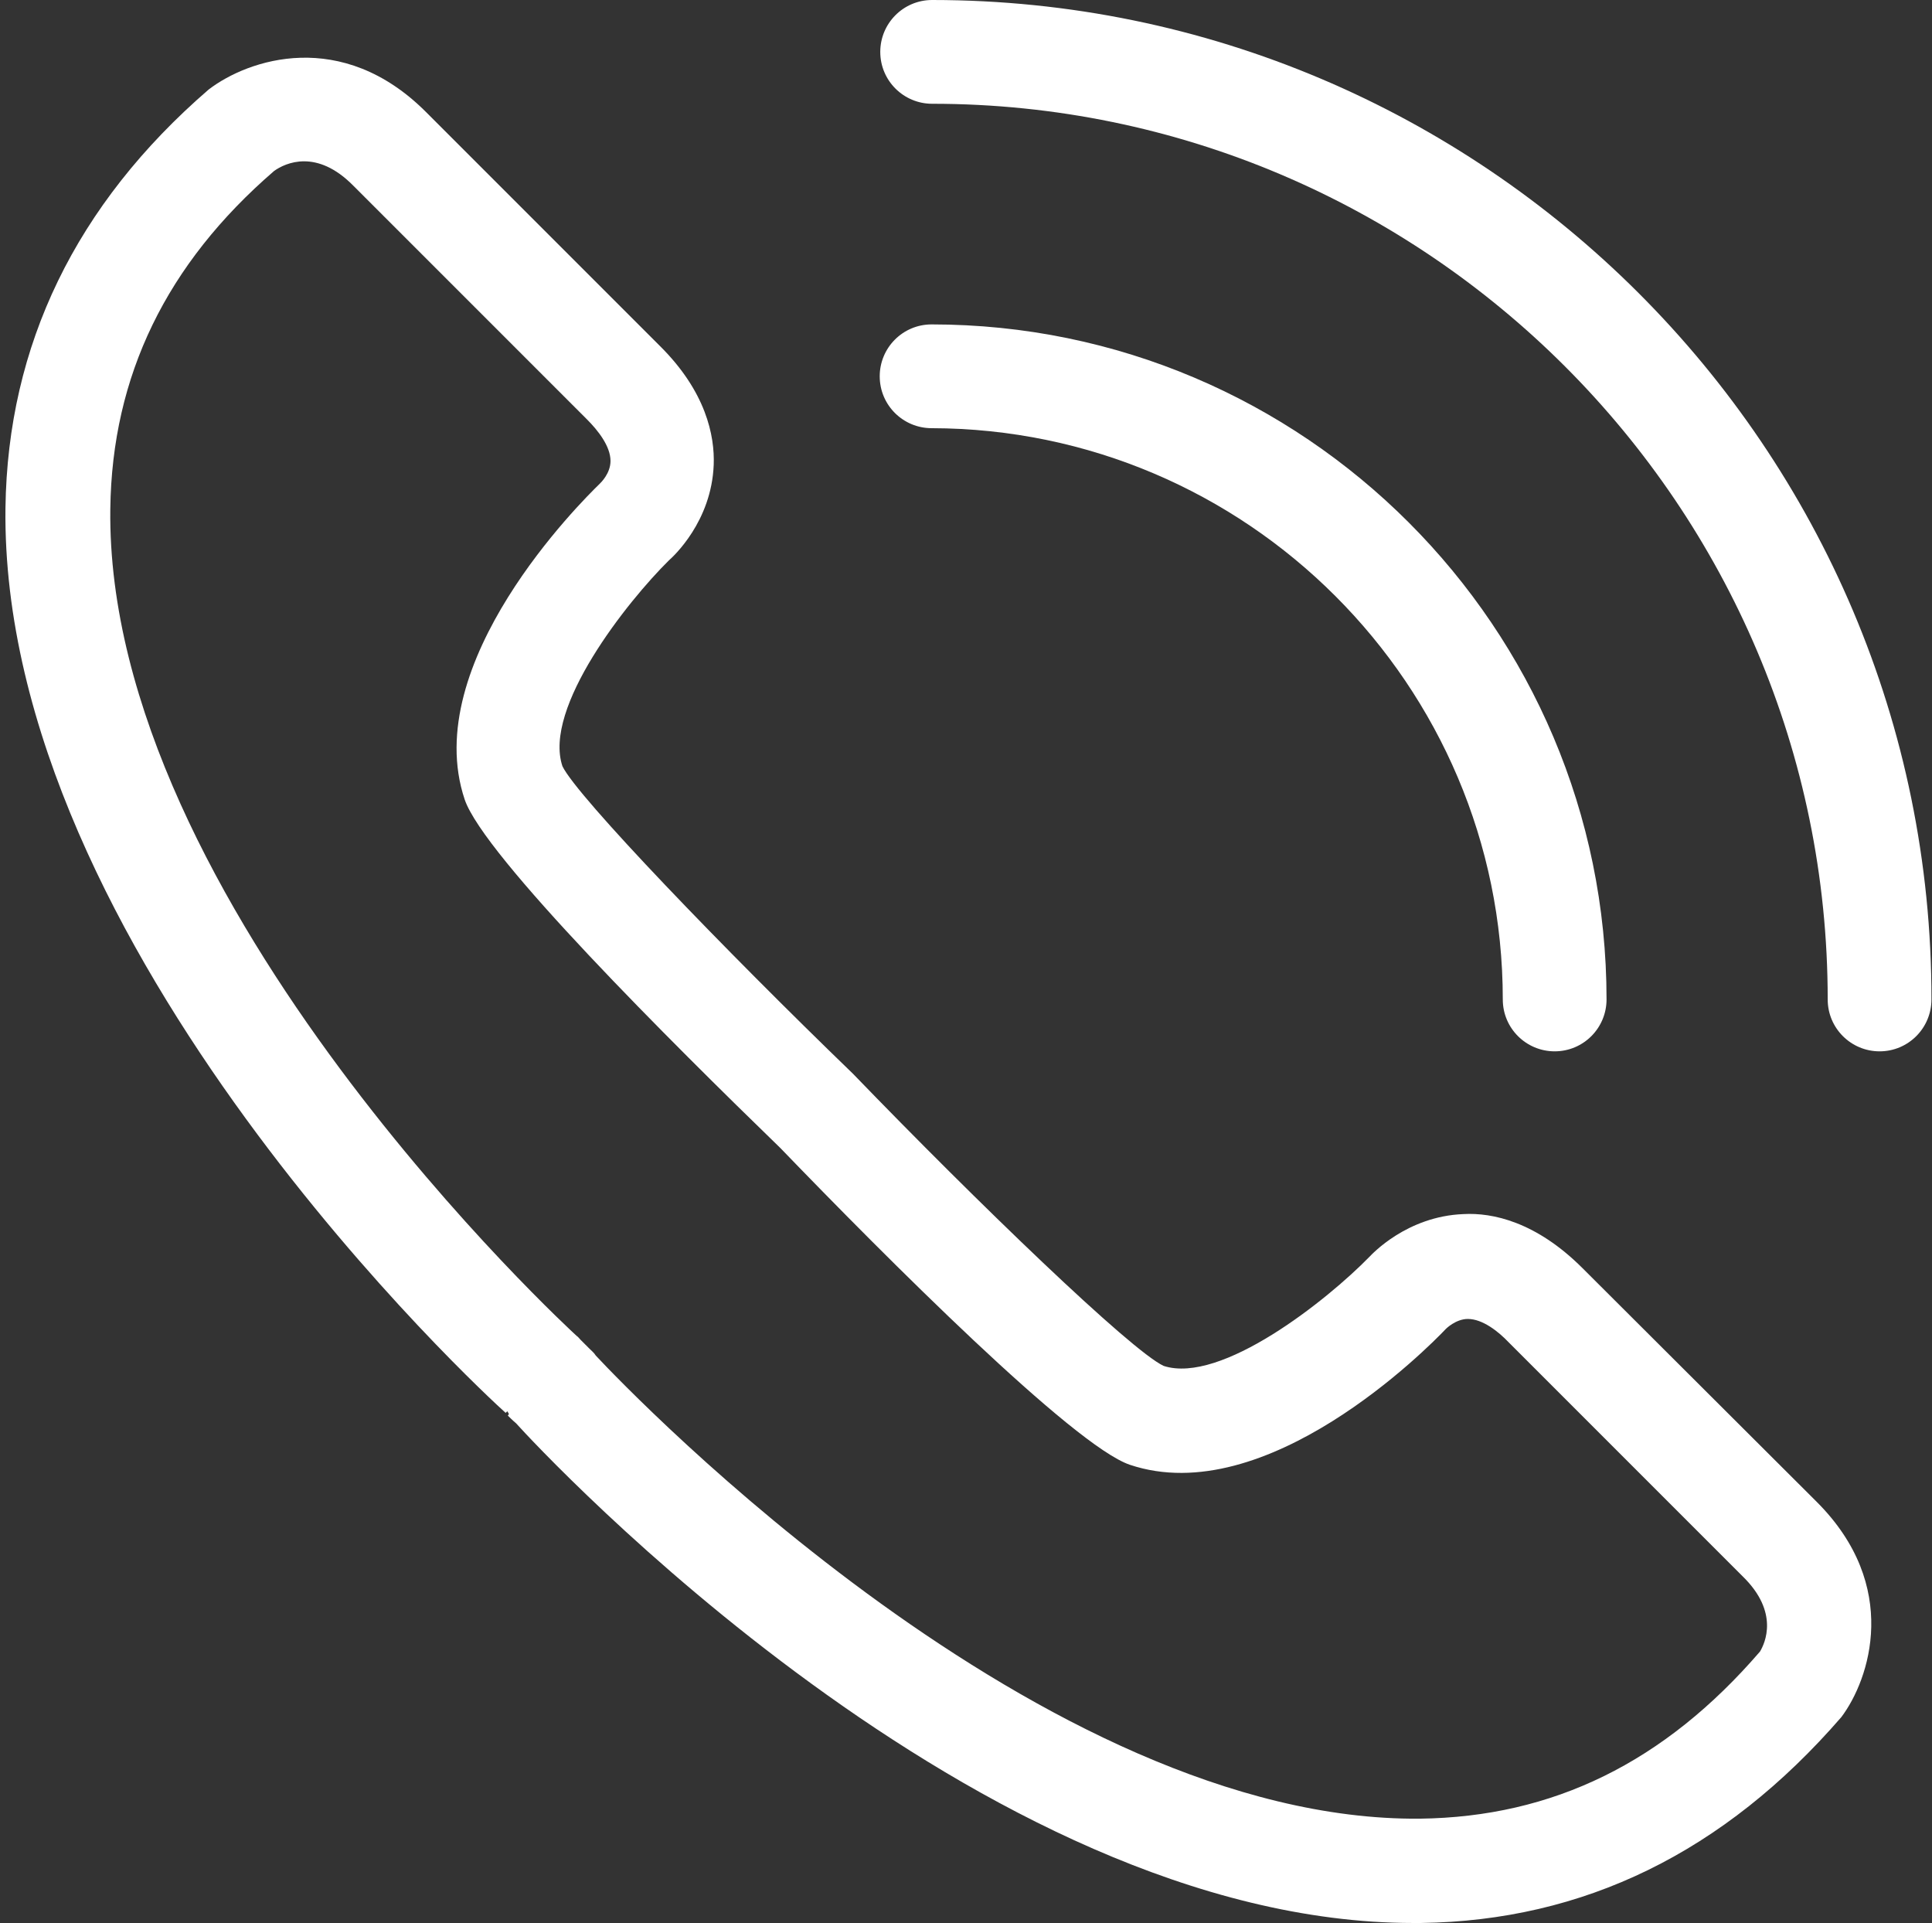
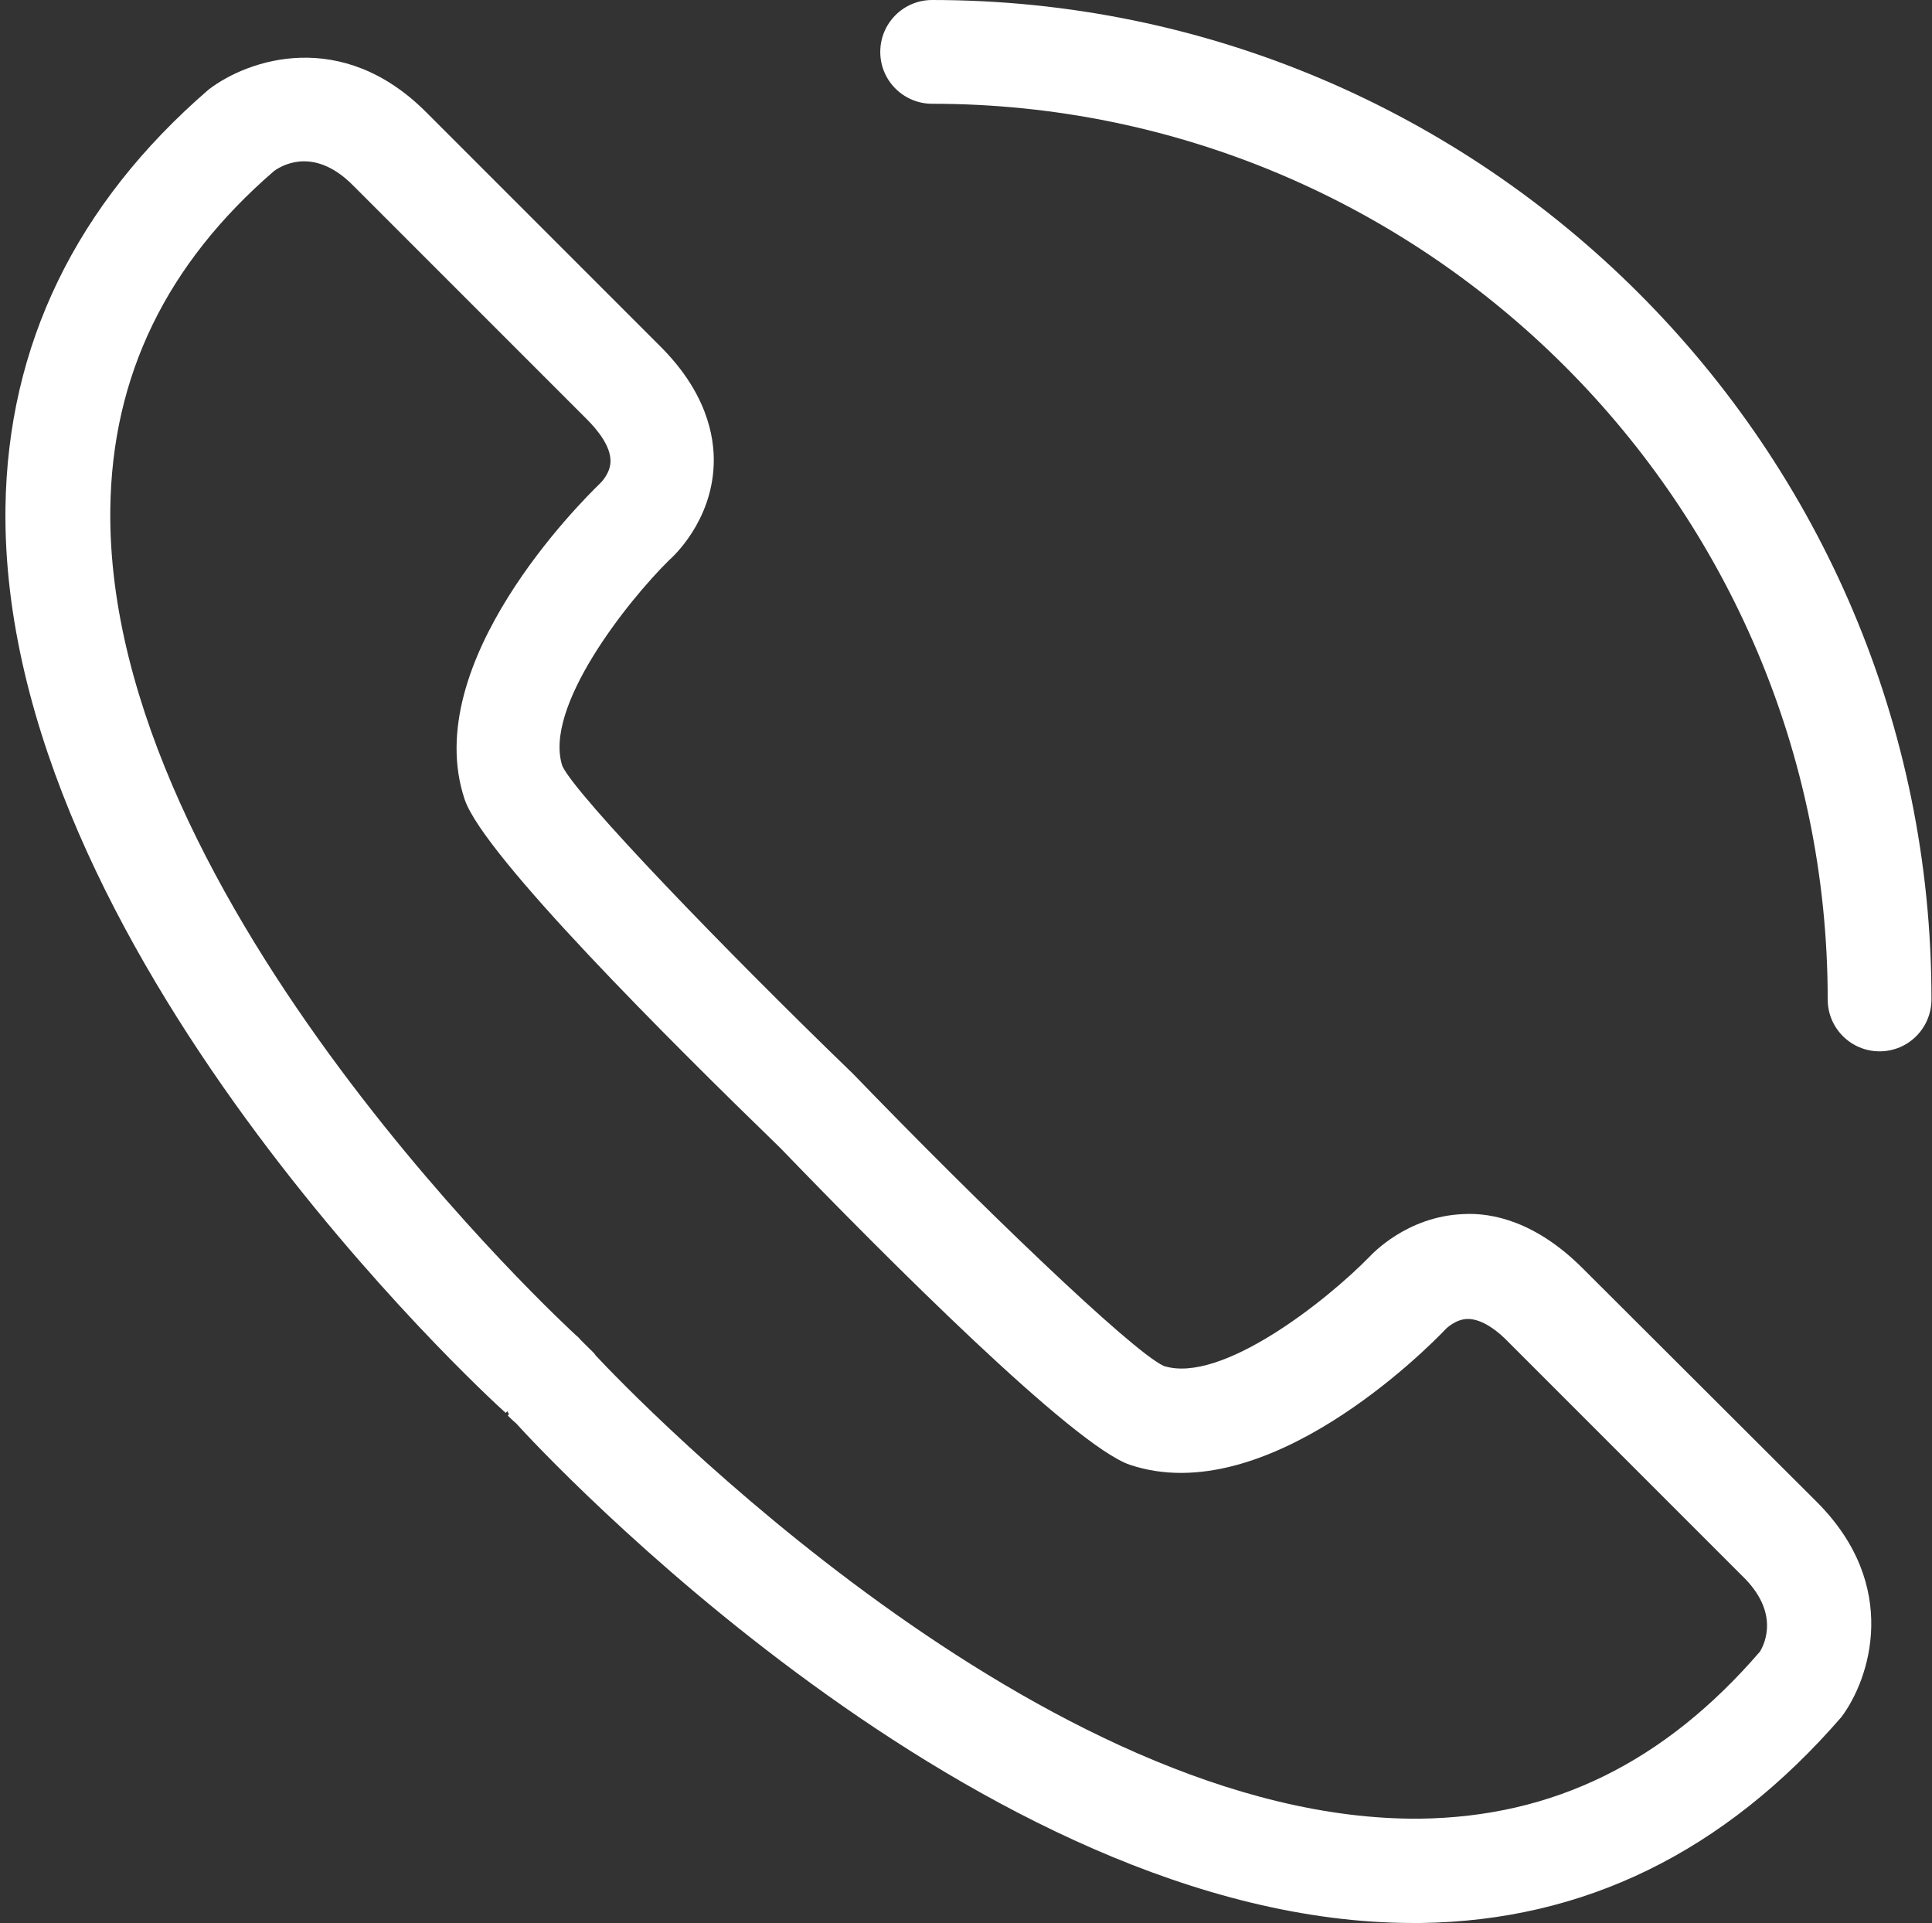
<svg xmlns="http://www.w3.org/2000/svg" fill="#ffffff" height="352.1" preserveAspectRatio="xMidYMid meet" version="1" viewBox="78.6 80.0 353.8 352.1" width="353.8" zoomAndPan="magnify">
  <rect x="78.6" y="80.0" width="353.8" height="352.1" fill="#333333" stroke="none" />
  <g id="change1_1">
    <path d="M368.4,312.2c-8.5-8.5-16.5-10.2-21.8-9.9c-10.4,0.4-16.8,7.4-17.2,7.8c-7.8,8-27.2,23.4-37.7,20 c-6-2.8-34.1-29.9-56.9-53.5c-23.4-22.6-50.5-50.7-53.2-56.3c-3.6-10.7,11.9-30.2,19.5-37.7c0.8-0.7,7.8-7.1,8.2-17.5 c0.2-5.3-1.4-13.4-9.9-21.8l-42.8-42.8c-15.4-15.4-32.5-9.7-39.8-4.1c-24.3,21-36.8,46.8-37.2,76.6c-1,80.6,87.8,162.3,91.6,165.7 l0.3-0.3c0.1,0.2,0.2,0.3,0.3,0.5l-0.2,0.3c0.2,0.2,0.9,0.9,1.5,1.4c4.6,5.1,84.8,91.5,164.3,91.5c0.5,0,0.9,0,1.4,0 c29.8-0.4,55.5-12.9,77-37.7c5.2-6.9,10.9-24-4.5-39.4L368.4,312.2z M177.4,332L177.4,332l0.3-0.4L177.4,332z M400.9,382.4 c-17.5,20.3-37.9,30.3-62.3,30.6c-68.9,0.6-144-77.4-150.9-84.8c-0.3-0.5-0.8-0.9-1.2-1.3l-1.6-1.6c-0.2-0.2-0.4-0.5-0.7-0.7 c-0.9-0.8-86.3-79.3-85.4-151.4c0.3-24.4,10.3-44.9,30-61.9c2.1-1.5,7.8-4.1,14.5,2.7l42.8,42.8c2,2,4.3,4.9,4.3,7.6 c0,2.3-1.8,4-2,4.2c-3.4,3.3-33.1,32.8-24.7,57.8c3.5,10.3,37.9,44.5,57.8,63.8c19.5,20.2,53.7,54.5,64,58 c25,8.4,54.5-21.3,57.9-24.9c0,0,1.8-1.8,4-1.8c0,0,0,0,0,0c2.7,0,5.6,2.3,7.5,4.3l42.8,42.8C404.5,375.2,401.8,380.9,400.9,382.4z" />
    <path d="M249.3,80c-5.3,0-9.5,4.3-9.5,9.5c0,5.3,4.3,9.5,9.5,9.5c90.4,0,164,73.6,164,164c0,5.3,4.3,9.5,9.5,9.5 c5.3,0,9.5-4.3,9.5-9.5C432.4,162.1,350.2,80,249.3,80z" />
-     <path d="M353.8,263c0,5.3,4.3,9.5,9.5,9.5c5.3,0,9.5-4.3,9.5-9.5c0-68.1-55.4-123.6-123.6-123.6c-5.3,0-9.5,4.3-9.5,9.5 c0,5.3,4.3,9.5,9.5,9.5C306.9,158.5,353.8,205.4,353.8,263z" />
  </g>
</svg>